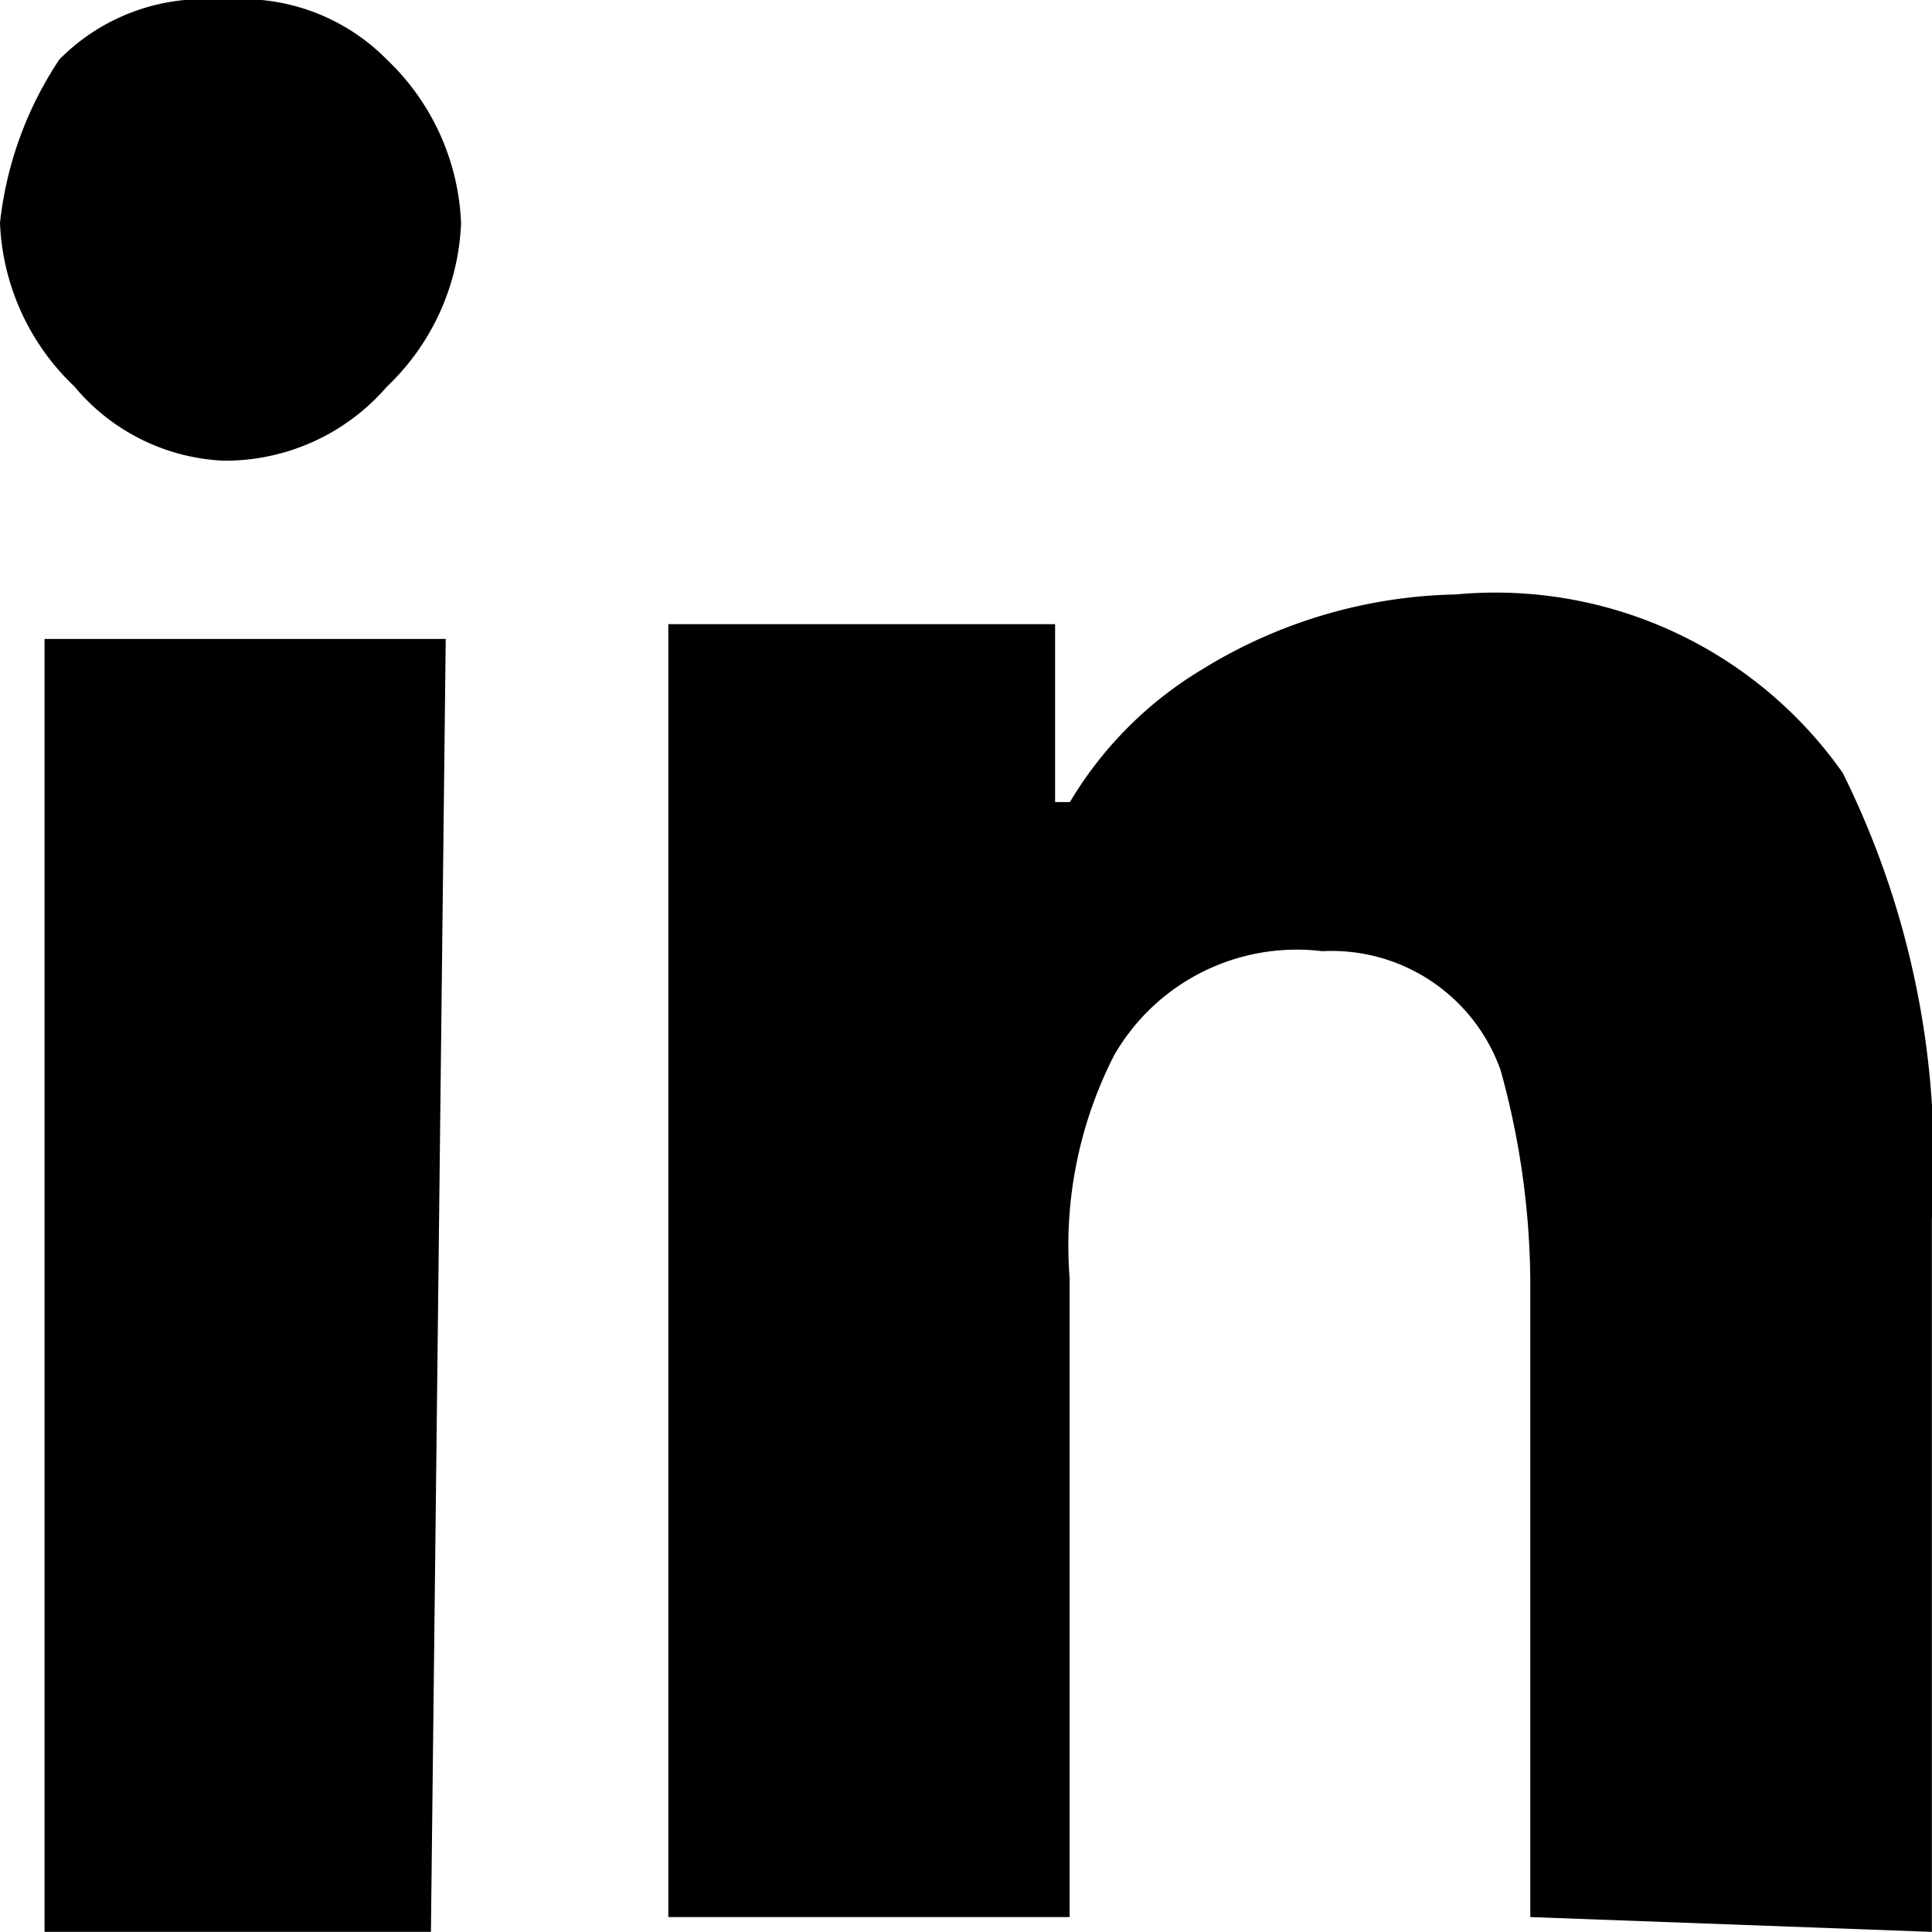
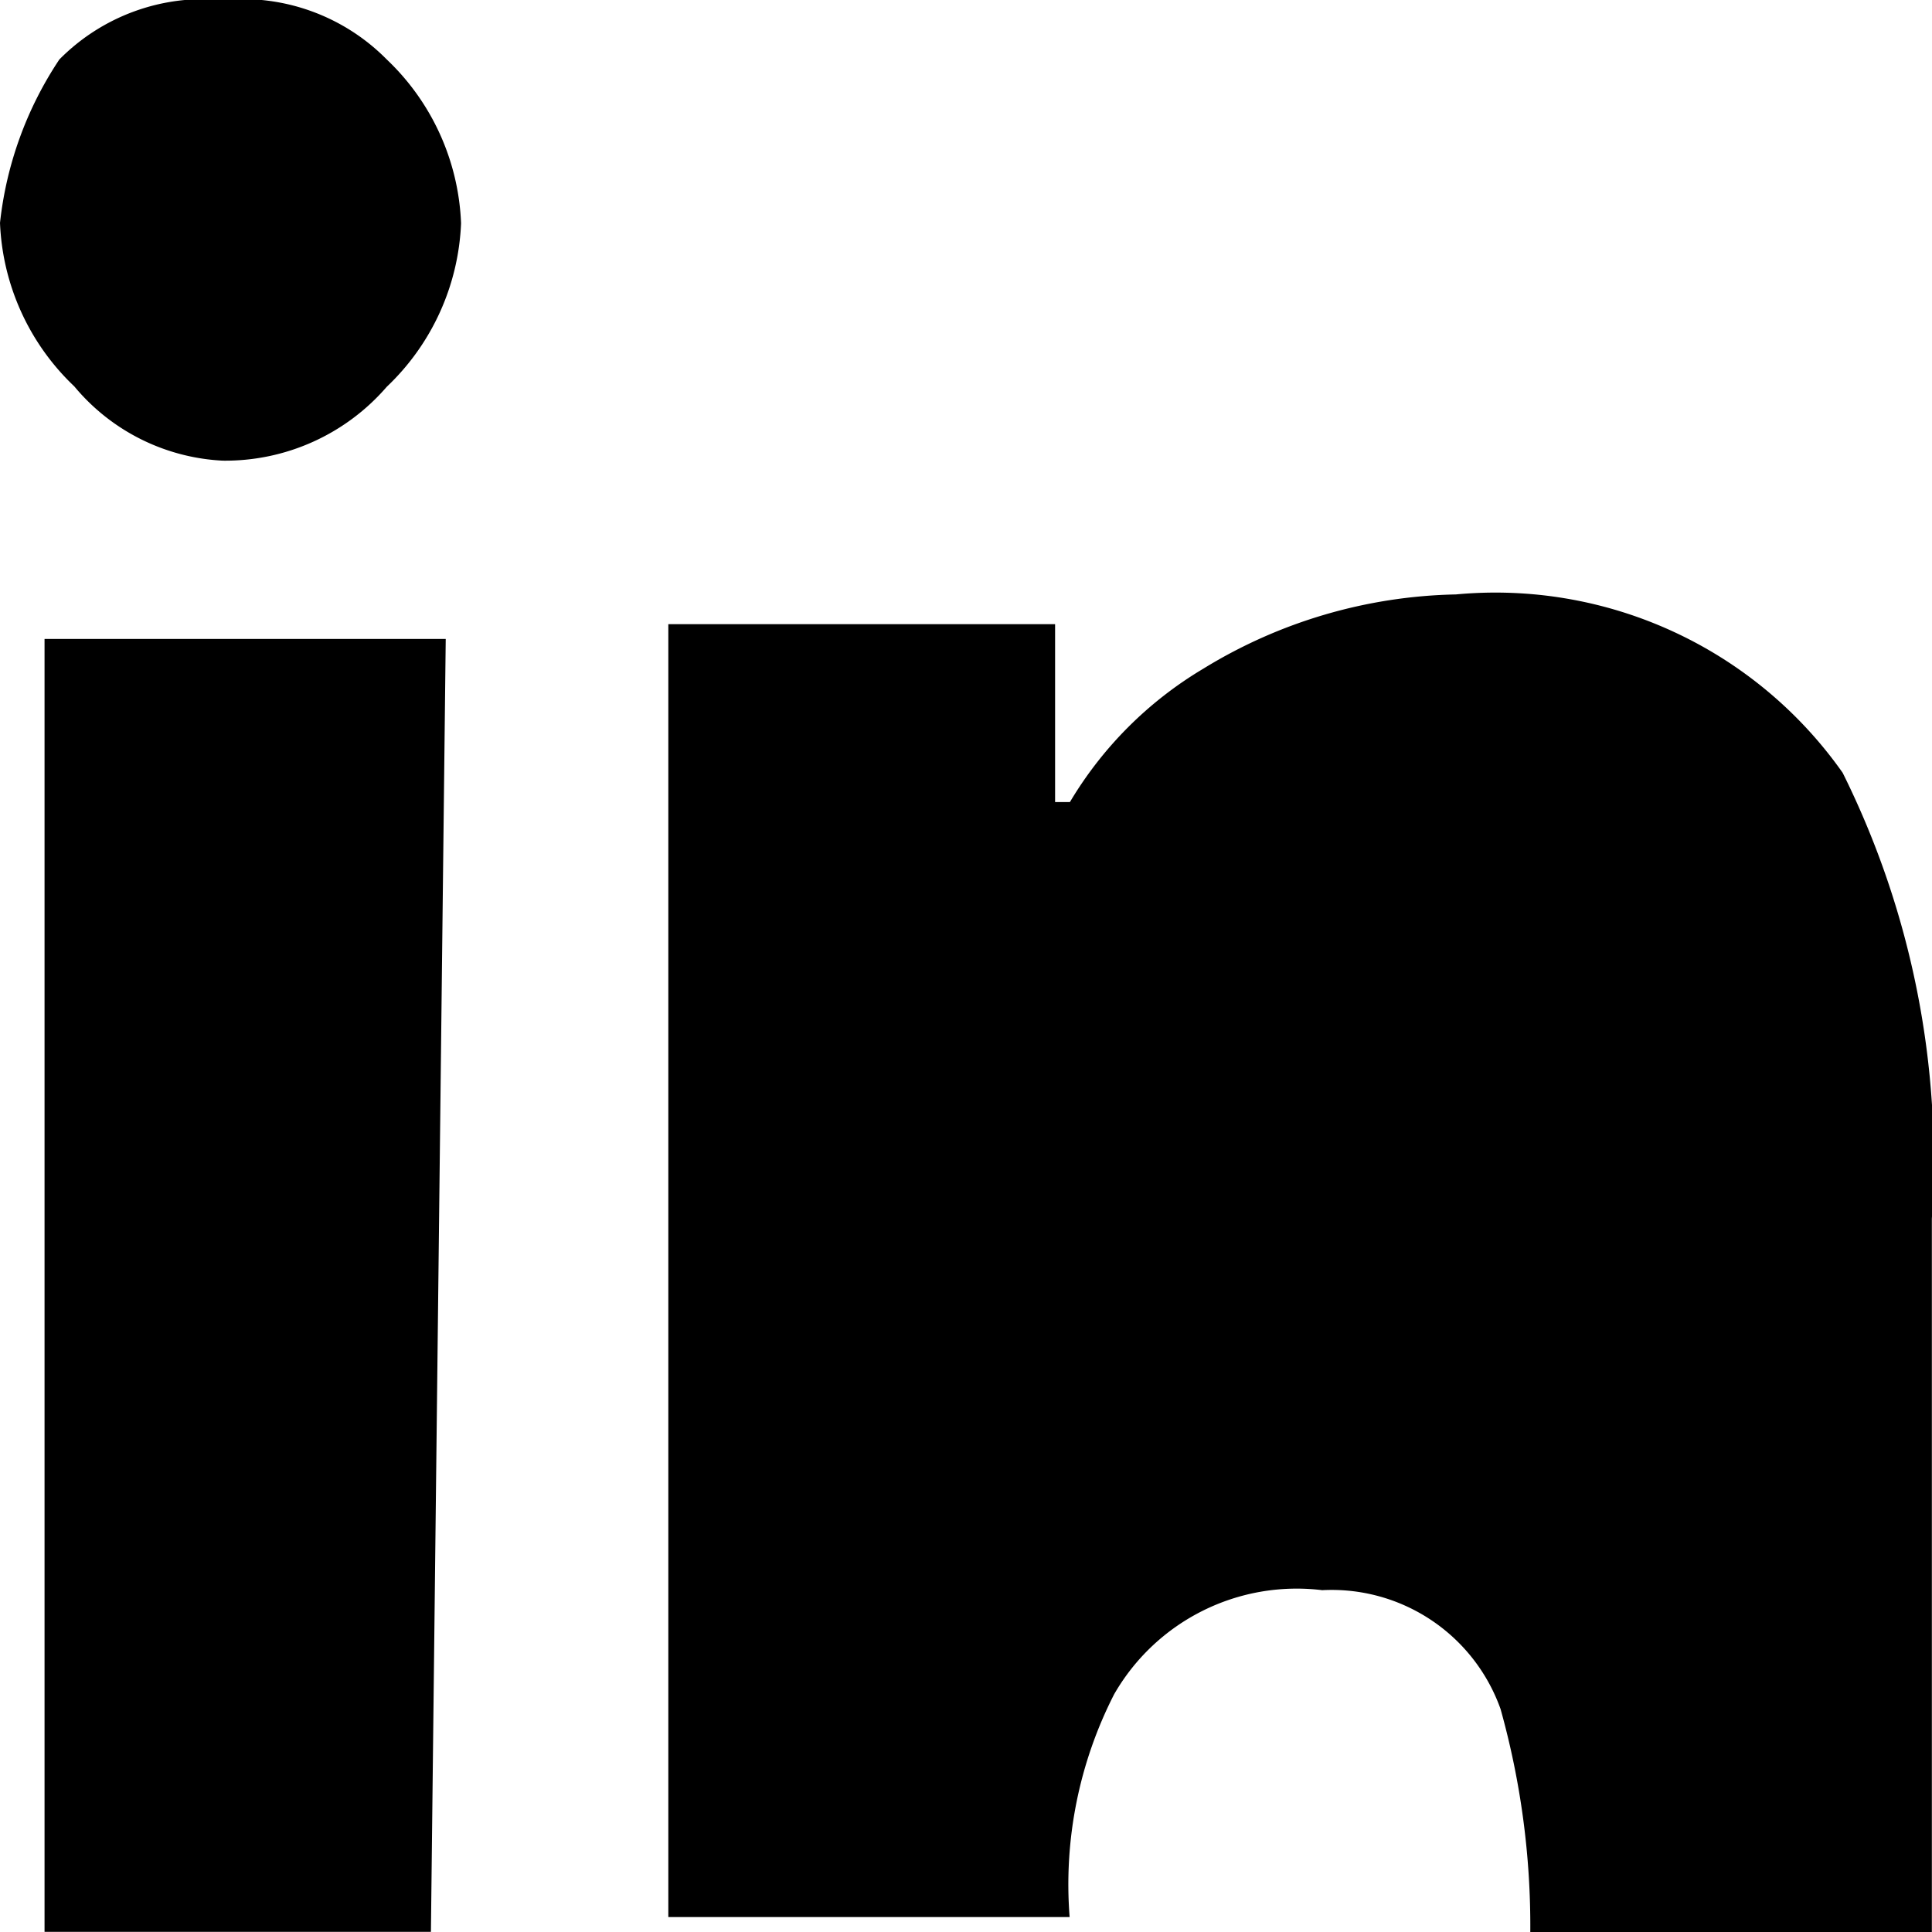
<svg xmlns="http://www.w3.org/2000/svg" width="14.486" height="14.486" viewBox="0 0 14.486 14.486">
  <g id="Linkedin" transform="translate(-430.257 -4816.585)">
-     <path id="Path_70" data-name="Path 70" d="M12.671,12.954A1.6,1.6,0,0,0,13.9,12.4a1.789,1.789,0,0,0,.557-1.226A1.789,1.789,0,0,0,13.9,9.946,1.522,1.522,0,0,0,12.671,9.5a1.522,1.522,0,0,0-1.226.446A2.742,2.742,0,0,0,11,11.171a1.789,1.789,0,0,0,.557,1.226A1.547,1.547,0,0,0,12.671,12.954Zm1.56,11.031h0l.111-9.694H11.334v9.694Zm11.254,0V18.637a6.535,6.535,0,0,0-.669-3.343,3.184,3.184,0,0,0-2.9-1.337,3.756,3.756,0,0,0-1.894.557,2.876,2.876,0,0,0-1,1h-.111V14.18h-2.9v9.694h3.009V19.083a3.132,3.132,0,0,1,.334-1.671,1.579,1.579,0,0,1,1.56-.78,1.344,1.344,0,0,1,1.337.891,6.038,6.038,0,0,1,.223,1.671v4.68l3.009.111Z" transform="translate(419.257 4807.085)" />
+     <path id="Path_70" data-name="Path 70" d="M12.671,12.954A1.6,1.6,0,0,0,13.9,12.4a1.789,1.789,0,0,0,.557-1.226A1.789,1.789,0,0,0,13.9,9.946,1.522,1.522,0,0,0,12.671,9.5a1.522,1.522,0,0,0-1.226.446A2.742,2.742,0,0,0,11,11.171a1.789,1.789,0,0,0,.557,1.226A1.547,1.547,0,0,0,12.671,12.954Zm1.56,11.031h0l.111-9.694H11.334v9.694Zm11.254,0V18.637a6.535,6.535,0,0,0-.669-3.343,3.184,3.184,0,0,0-2.9-1.337,3.756,3.756,0,0,0-1.894.557,2.876,2.876,0,0,0-1,1h-.111V14.18h-2.9v9.694h3.009a3.132,3.132,0,0,1,.334-1.671,1.579,1.579,0,0,1,1.56-.78,1.344,1.344,0,0,1,1.337.891,6.038,6.038,0,0,1,.223,1.671v4.68l3.009.111Z" transform="translate(419.257 4807.085)" />
  </g>
</svg>